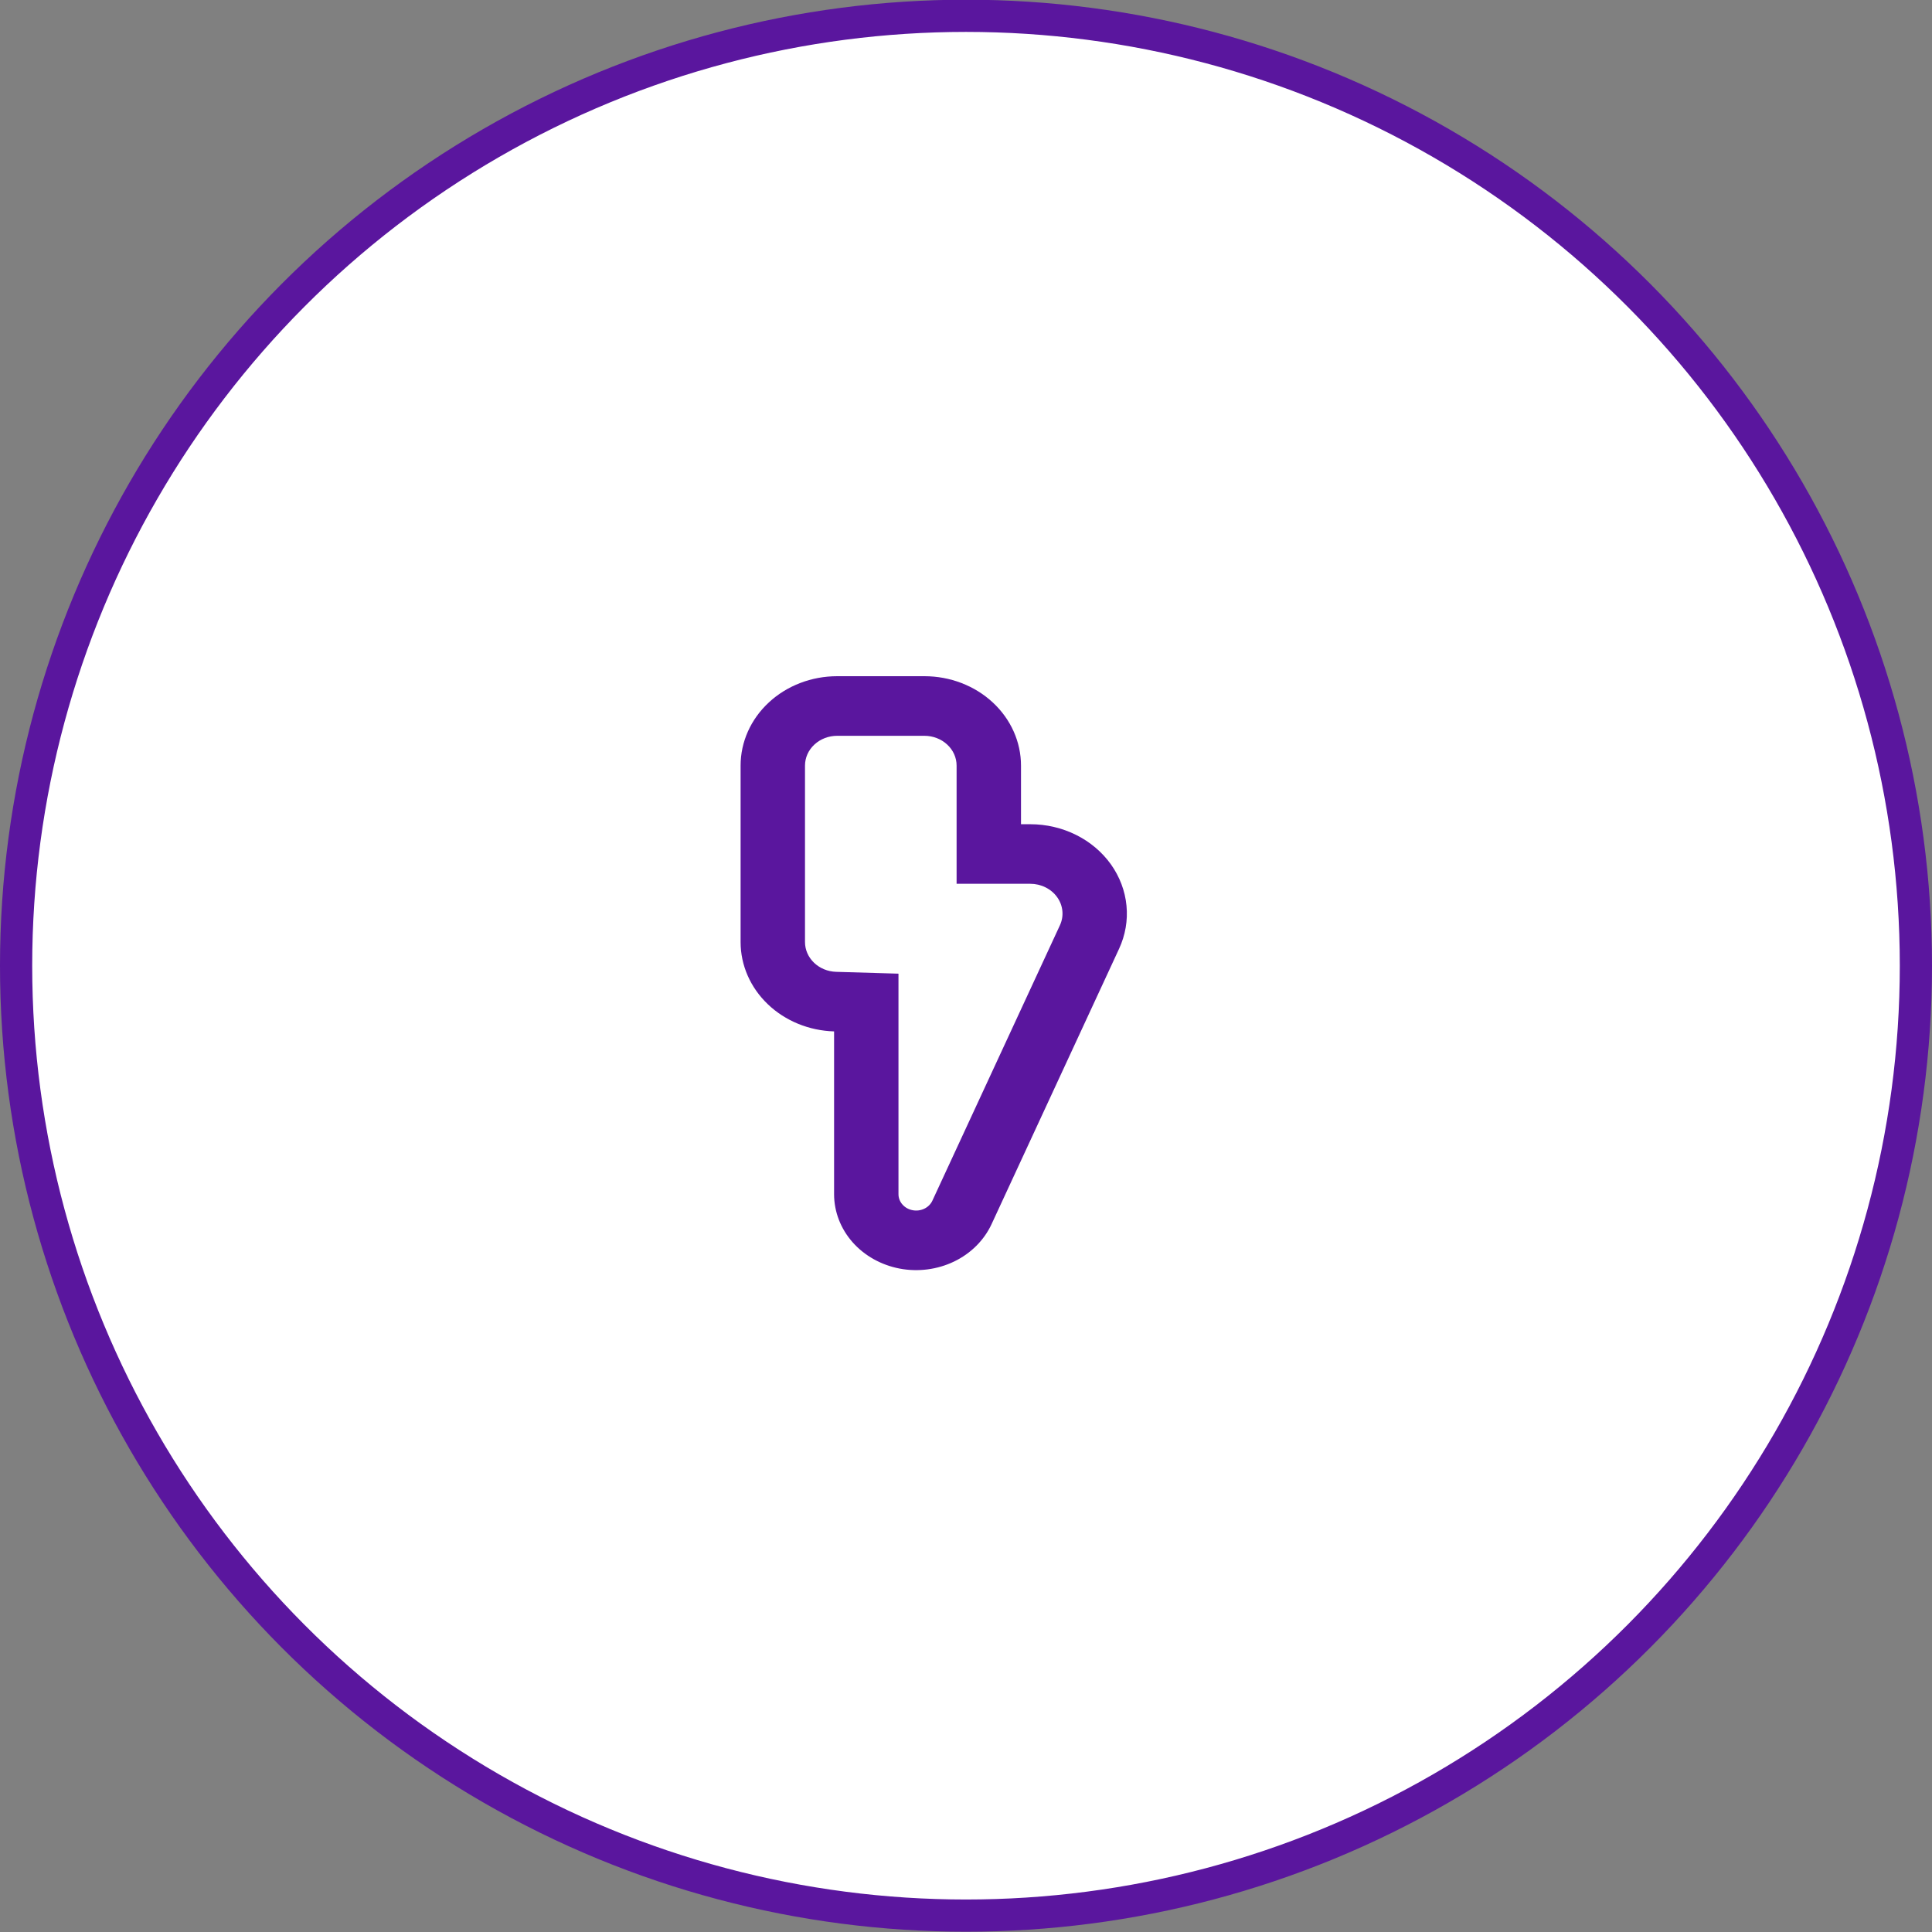
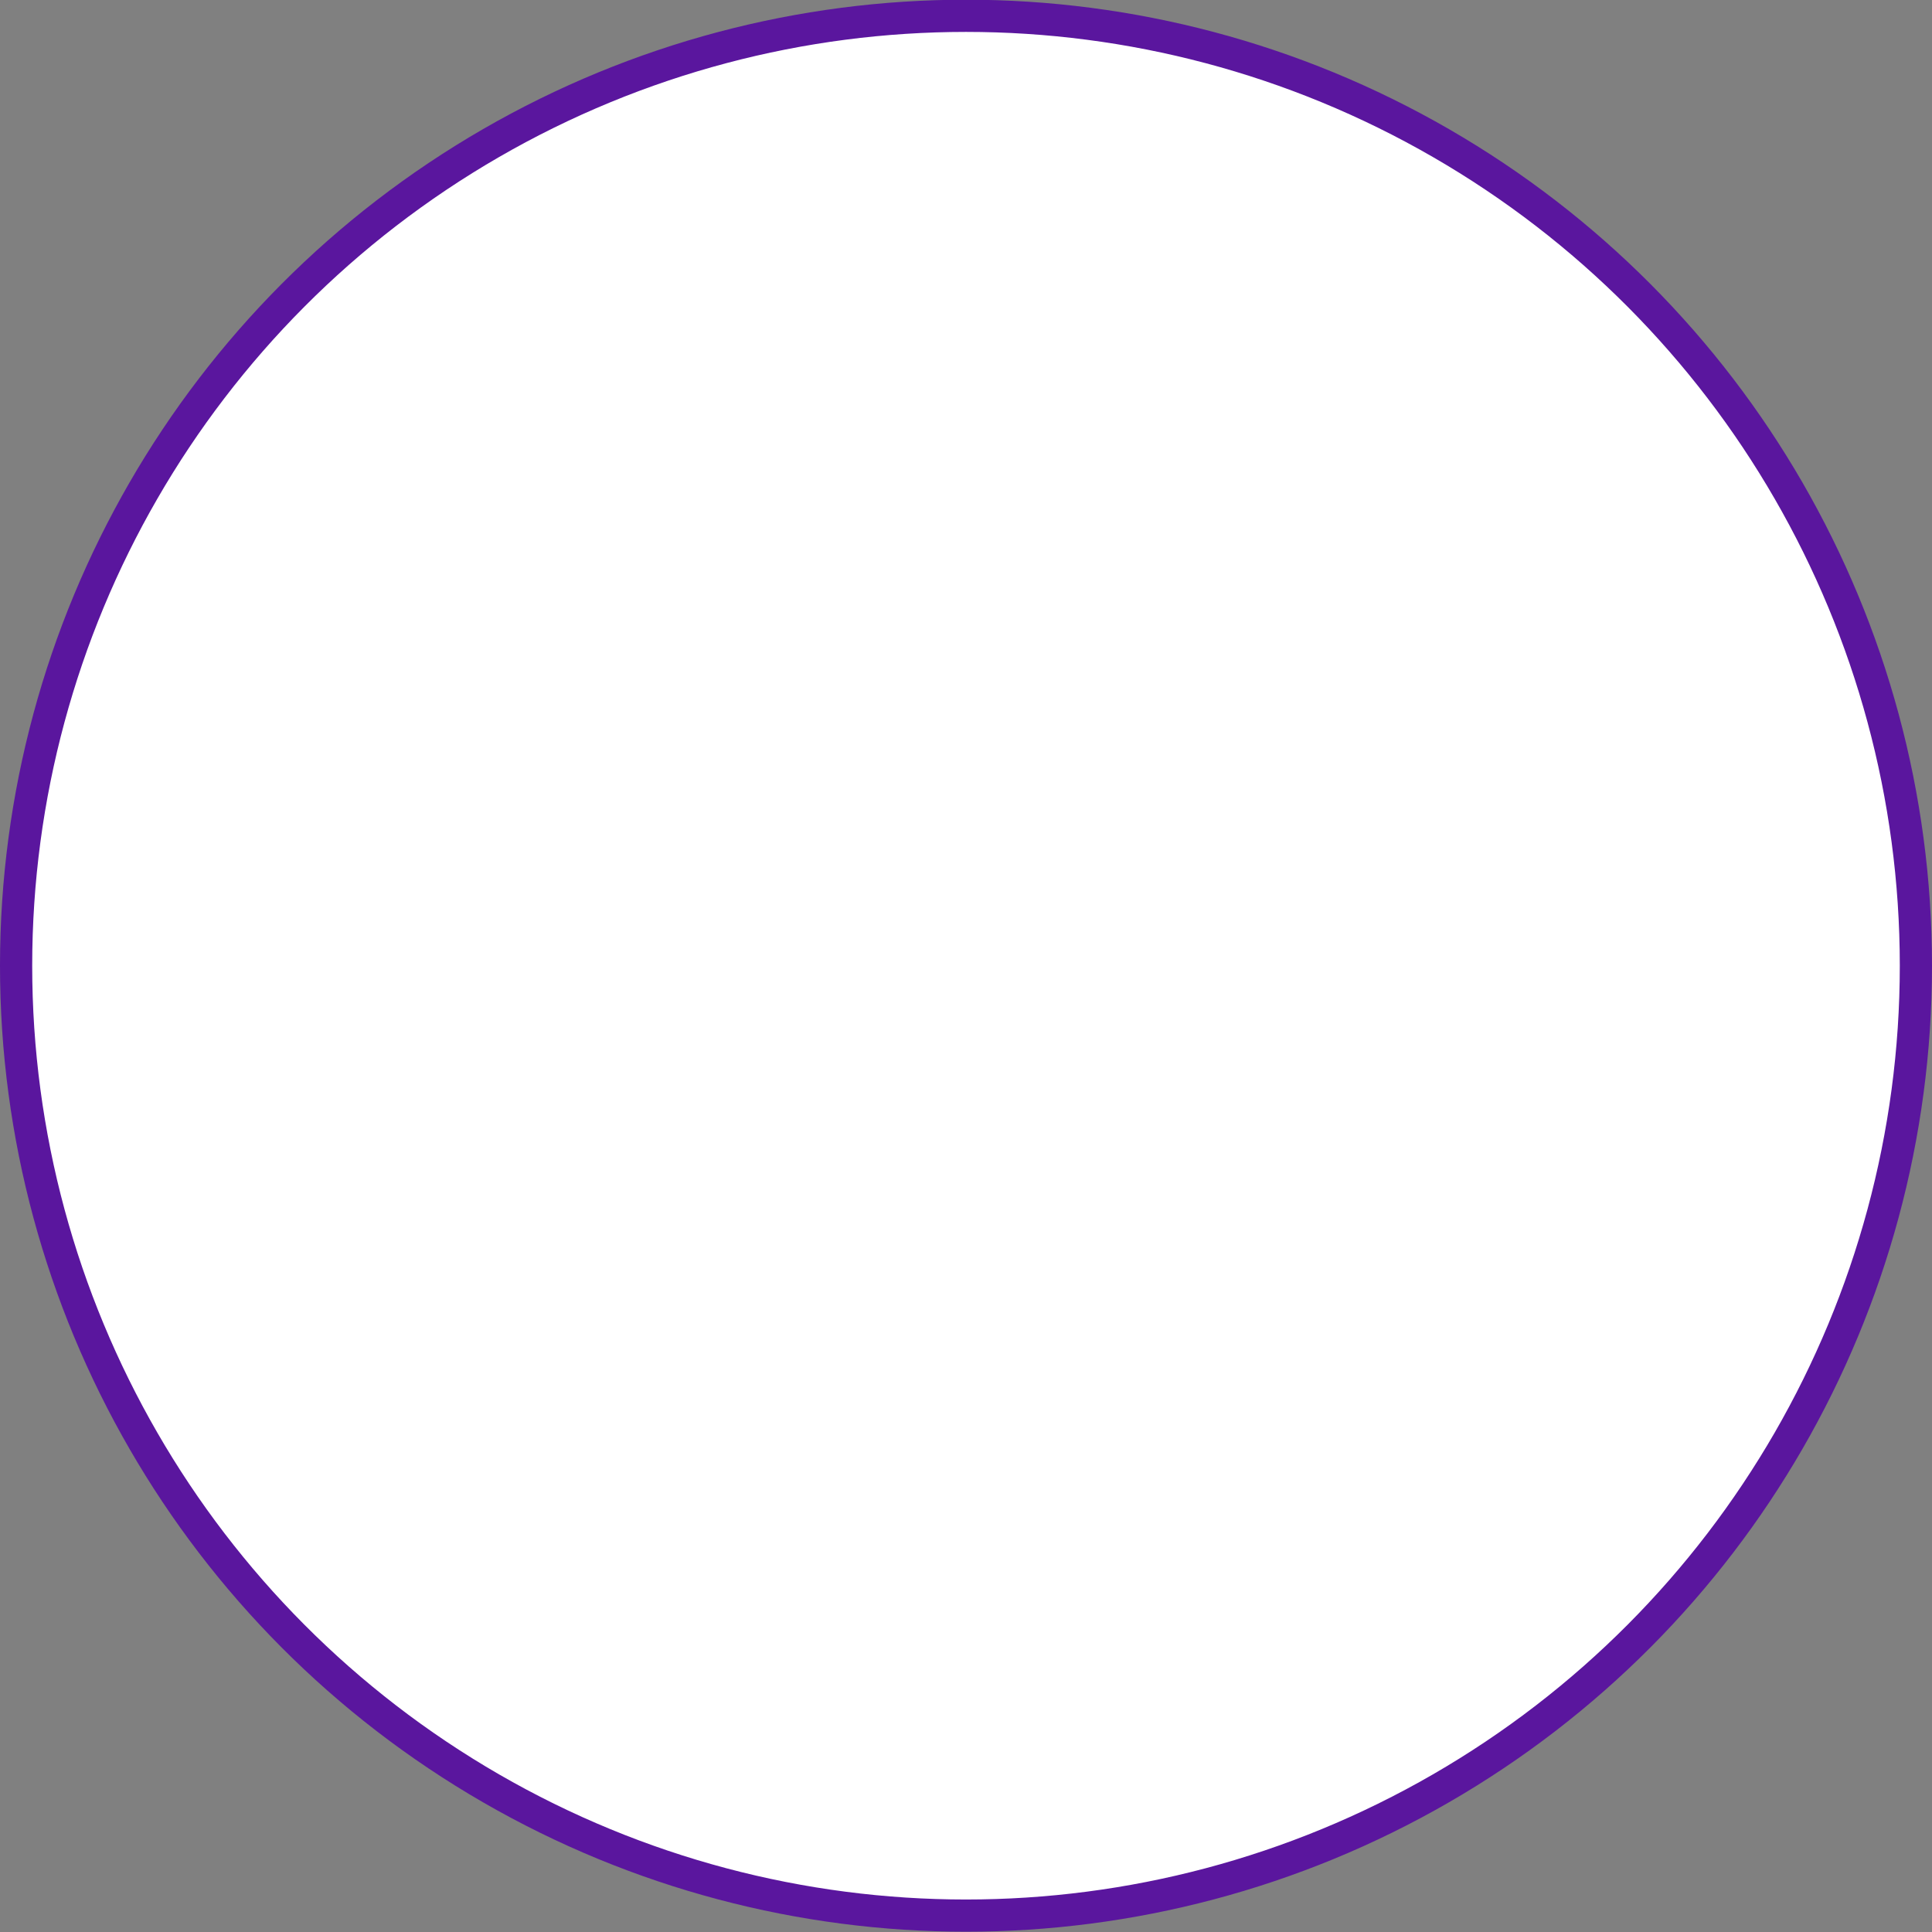
<svg xmlns="http://www.w3.org/2000/svg" width="60" height="60" viewBox="0 0 60 60" fill="none">
  <rect x="0" y="0" width="60" height="60" fill="#808080" stroke="none" />
  <circle cx="30" cy="29.991" r="29.5" fill="white" stroke="#5A169E" />
-   <path d="M31.997 27.447H29.708V23.776C29.708 23.53 29.603 23.295 29.415 23.122C29.228 22.948 28.973 22.851 28.708 22.851H26C25.735 22.851 25.48 22.948 25.293 23.122C25.105 23.295 25 23.53 25 23.776V29.256C25 29.496 25.101 29.727 25.281 29.899C25.461 30.072 25.707 30.173 25.966 30.181L27.903 30.238V37.088C27.903 37.205 27.947 37.318 28.027 37.408C28.107 37.499 28.218 37.561 28.342 37.584C28.465 37.608 28.594 37.591 28.706 37.537C28.818 37.483 28.906 37.395 28.956 37.288L32.916 28.737C32.981 28.596 33.008 28.443 32.993 28.29C32.978 28.137 32.923 27.991 32.831 27.863C32.74 27.735 32.616 27.63 32.47 27.558C32.325 27.485 32.162 27.447 31.996 27.447H31.997ZM31.708 23.776V25.597H31.997C32.493 25.597 32.982 25.711 33.419 25.929C33.856 26.146 34.227 26.461 34.501 26.844C34.774 27.228 34.94 27.668 34.984 28.125C35.029 28.583 34.949 29.043 34.754 29.465L30.794 38.017C30.562 38.516 30.152 38.926 29.632 39.177C29.112 39.428 28.514 39.506 27.939 39.397C27.365 39.287 26.848 38.998 26.477 38.578C26.106 38.157 25.904 37.631 25.903 37.088V32.031C25.125 32.008 24.386 31.705 23.845 31.187C23.303 30.669 23 29.977 23 29.256V23.776C23 23.04 23.316 22.334 23.879 21.813C24.441 21.292 25.204 21 26 21H28.708C29.504 21 30.267 21.292 30.829 21.813C31.392 22.334 31.708 23.04 31.708 23.776Z" fill="#5A169E" />
</svg>